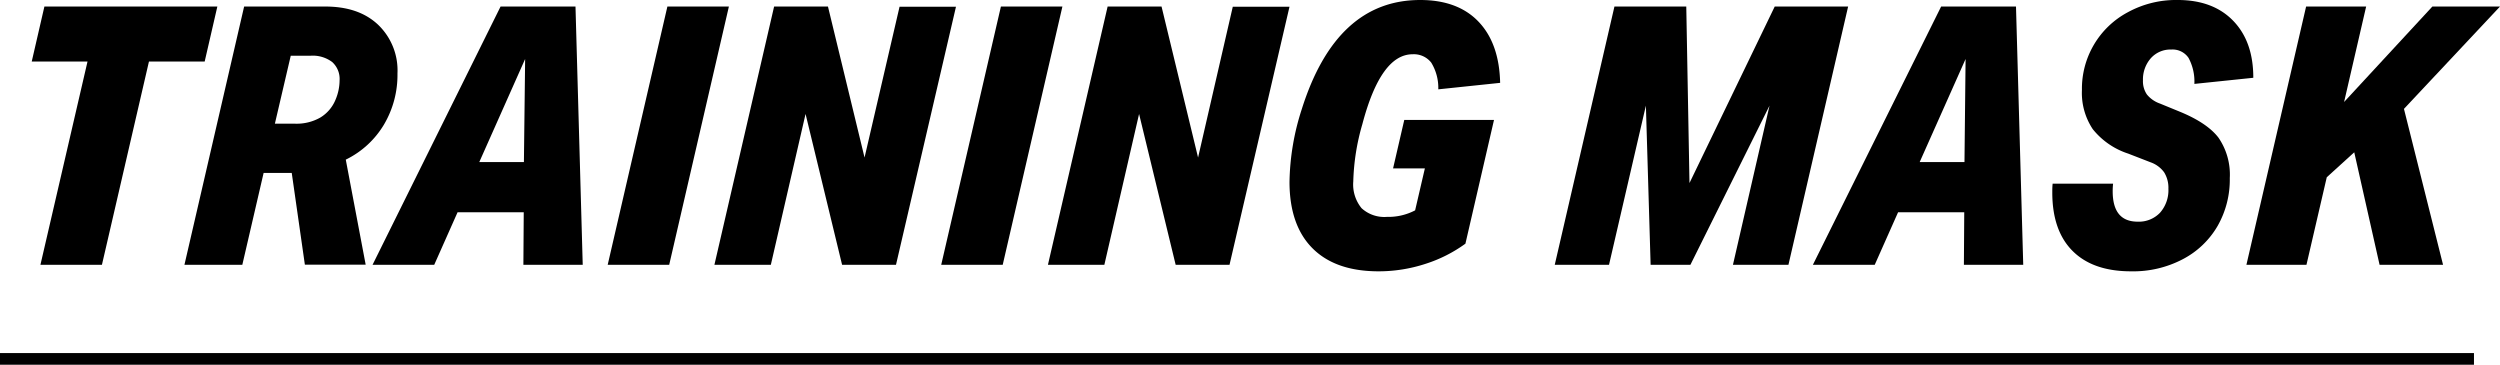
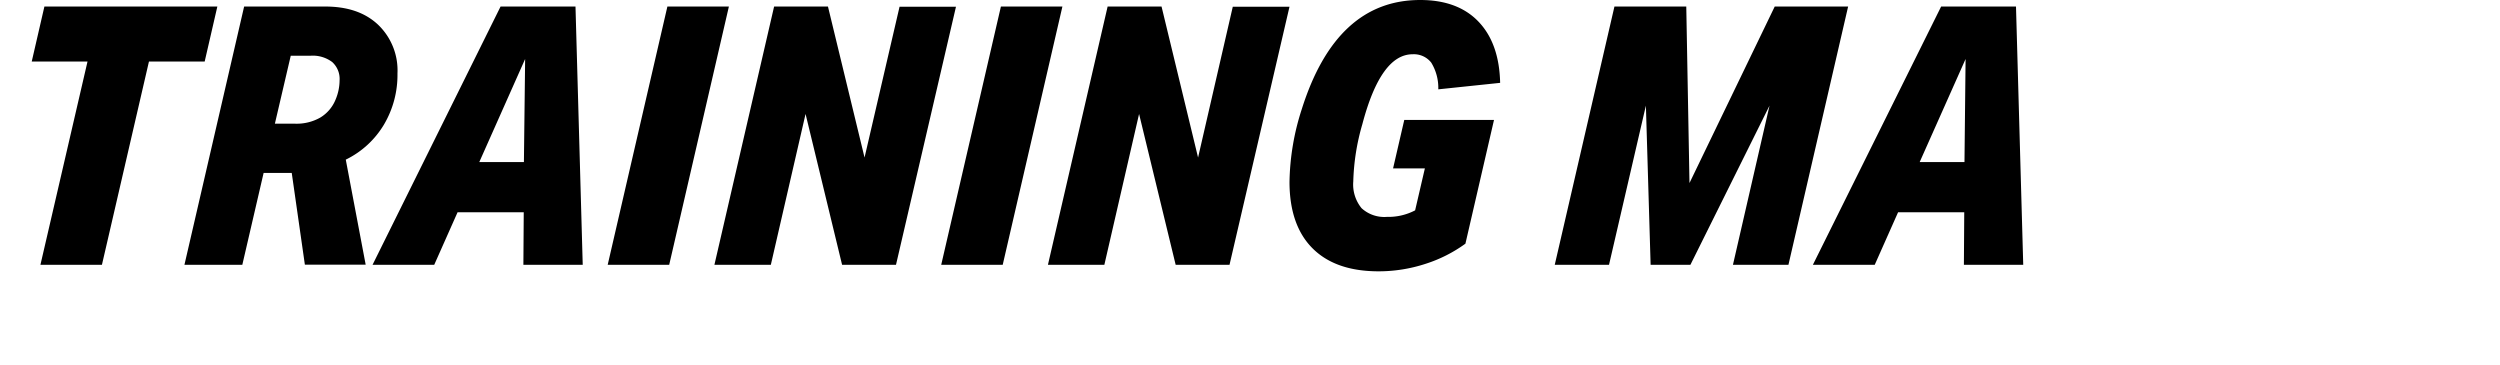
<svg xmlns="http://www.w3.org/2000/svg" width="428.46" height="62.51" viewBox="0 0 428.46 62.51">
  <g>
-     <line y1="61.51" x2="424" y2="61.51" style="fill: none;stroke: #000;stroke-miterlimit: 10;stroke-width: 2px" />
    <g>
      <path d="M15,10.54H5.44L7.61,1.12H37.25l-2.17,9.42H25.53L17.47,45.38H6.93Z" />
      <path d="M41.84,1.12H55.72c3.81,0,6.82,1,9.06,3.1a10.83,10.83,0,0,1,3.34,8.37,16.71,16.71,0,0,1-2.32,8.77,15.53,15.53,0,0,1-6.54,6l3.41,18H52.25L50,29.64H45.18L41.53,45.38H31.61Zm8.8,20.08a8.19,8.19,0,0,0,4.25-1.05,6.39,6.39,0,0,0,2.63-3.1,8.58,8.58,0,0,0,.68-3.29,3.89,3.89,0,0,0-1.27-3.13,5.53,5.53,0,0,0-3.69-1.08H49.83L47.11,21.2Z" />
      <path d="M85.79,1.12H98.63l1.24,44.26H89.7l.06-9H78.42l-4,9H63.85Zm4,26.66L90,10.11,82.14,27.78Z" />
      <path d="M114.38,1.12h10.54L114.69,45.38H104.15Z" />
      <path d="M132.67,1.12h9.23L148.17,27l6-25.85h9.67L153.56,45.38h-9.24l-6.26-25.85-5.95,25.85h-9.67Z" />
      <path d="M171.54,1.12h10.54L171.85,45.38H161.31Z" />
      <path d="M189.83,1.12h9.24L205.33,27l5.95-25.85H221L210.72,45.38h-9.23l-6.27-25.85-5.95,25.85H179.6Z" />
      <path d="M236.27,46.5q-7.38,0-11.32-3.94T221,31.19a42.27,42.27,0,0,1,2.1-12.47Q229,0,243.4,0q6.45,0,10,3.72T257.1,14.2l-10.6,1.11a8.27,8.27,0,0,0-1.21-4.58A3.78,3.78,0,0,0,242.1,9.3q-5.46,0-8.62,12a38.5,38.5,0,0,0-1.55,9.79,6.42,6.42,0,0,0,1.42,4.59,5.76,5.76,0,0,0,4.34,1.49,9.89,9.89,0,0,0,4.84-1.12l1.67-7.19h-5.45l1.92-8.31h15.38l-4.9,21.21a24.05,24.05,0,0,1-6.88,3.47A25.83,25.83,0,0,1,236.27,46.5Z" />
      <path d="M276.69,1.12H289l.55,30.25L304.16,1.12h12.58L306.51,45.38H297l6.27-27.28L289.71,45.38h-6.82l-.81-27.28-6.32,27.28h-9.3Z" />
      <path d="M332.68,1.12h12.83l1.24,44.26H336.58l.06-9H325.3l-4,9h-10.6Zm4,26.66.19-17.67L329,27.78Z" />
-       <path d="M365.23,46.5q-6.51,0-10-3.47t-3.5-10c0-.5,0-1,.06-1.55h10.36a11.83,11.83,0,0,0-.07,1.3q0,5.21,4.28,5.21a5,5,0,0,0,3.85-1.55,5.83,5.83,0,0,0,1.42-4.1,5,5,0,0,0-.74-2.82,4.87,4.87,0,0,0-2.3-1.7l-3.84-1.49a12.9,12.9,0,0,1-6.08-4.19,11.19,11.19,0,0,1-1.86-6.72,14.84,14.84,0,0,1,7.88-13.33A17.2,17.2,0,0,1,373.22,0q6.07,0,9.52,3.57t3.44,9.76l-10.1,1.05a8.53,8.53,0,0,0-1-4.46,3.3,3.3,0,0,0-2.94-1.43A4.5,4.5,0,0,0,368.6,10a5.5,5.5,0,0,0-1.33,3.78,4,4,0,0,0,.68,2.42,5,5,0,0,0,2.24,1.55l3.34,1.37c3.14,1.28,5.37,2.77,6.67,4.46a11.15,11.15,0,0,1,1.95,6.94,16,16,0,0,1-2.08,8.19,14.8,14.8,0,0,1-5.95,5.7A18.25,18.25,0,0,1,365.23,46.5Z" />
-       <path d="M395.23,1.12h10.29l-3.78,16.36L416.87,1.12h11.59L412,18.66l6.7,26.72H407.82L403.48,26.1l-4.71,4.28-3.48,15H385Z" />
    </g>
  </g>
</svg>